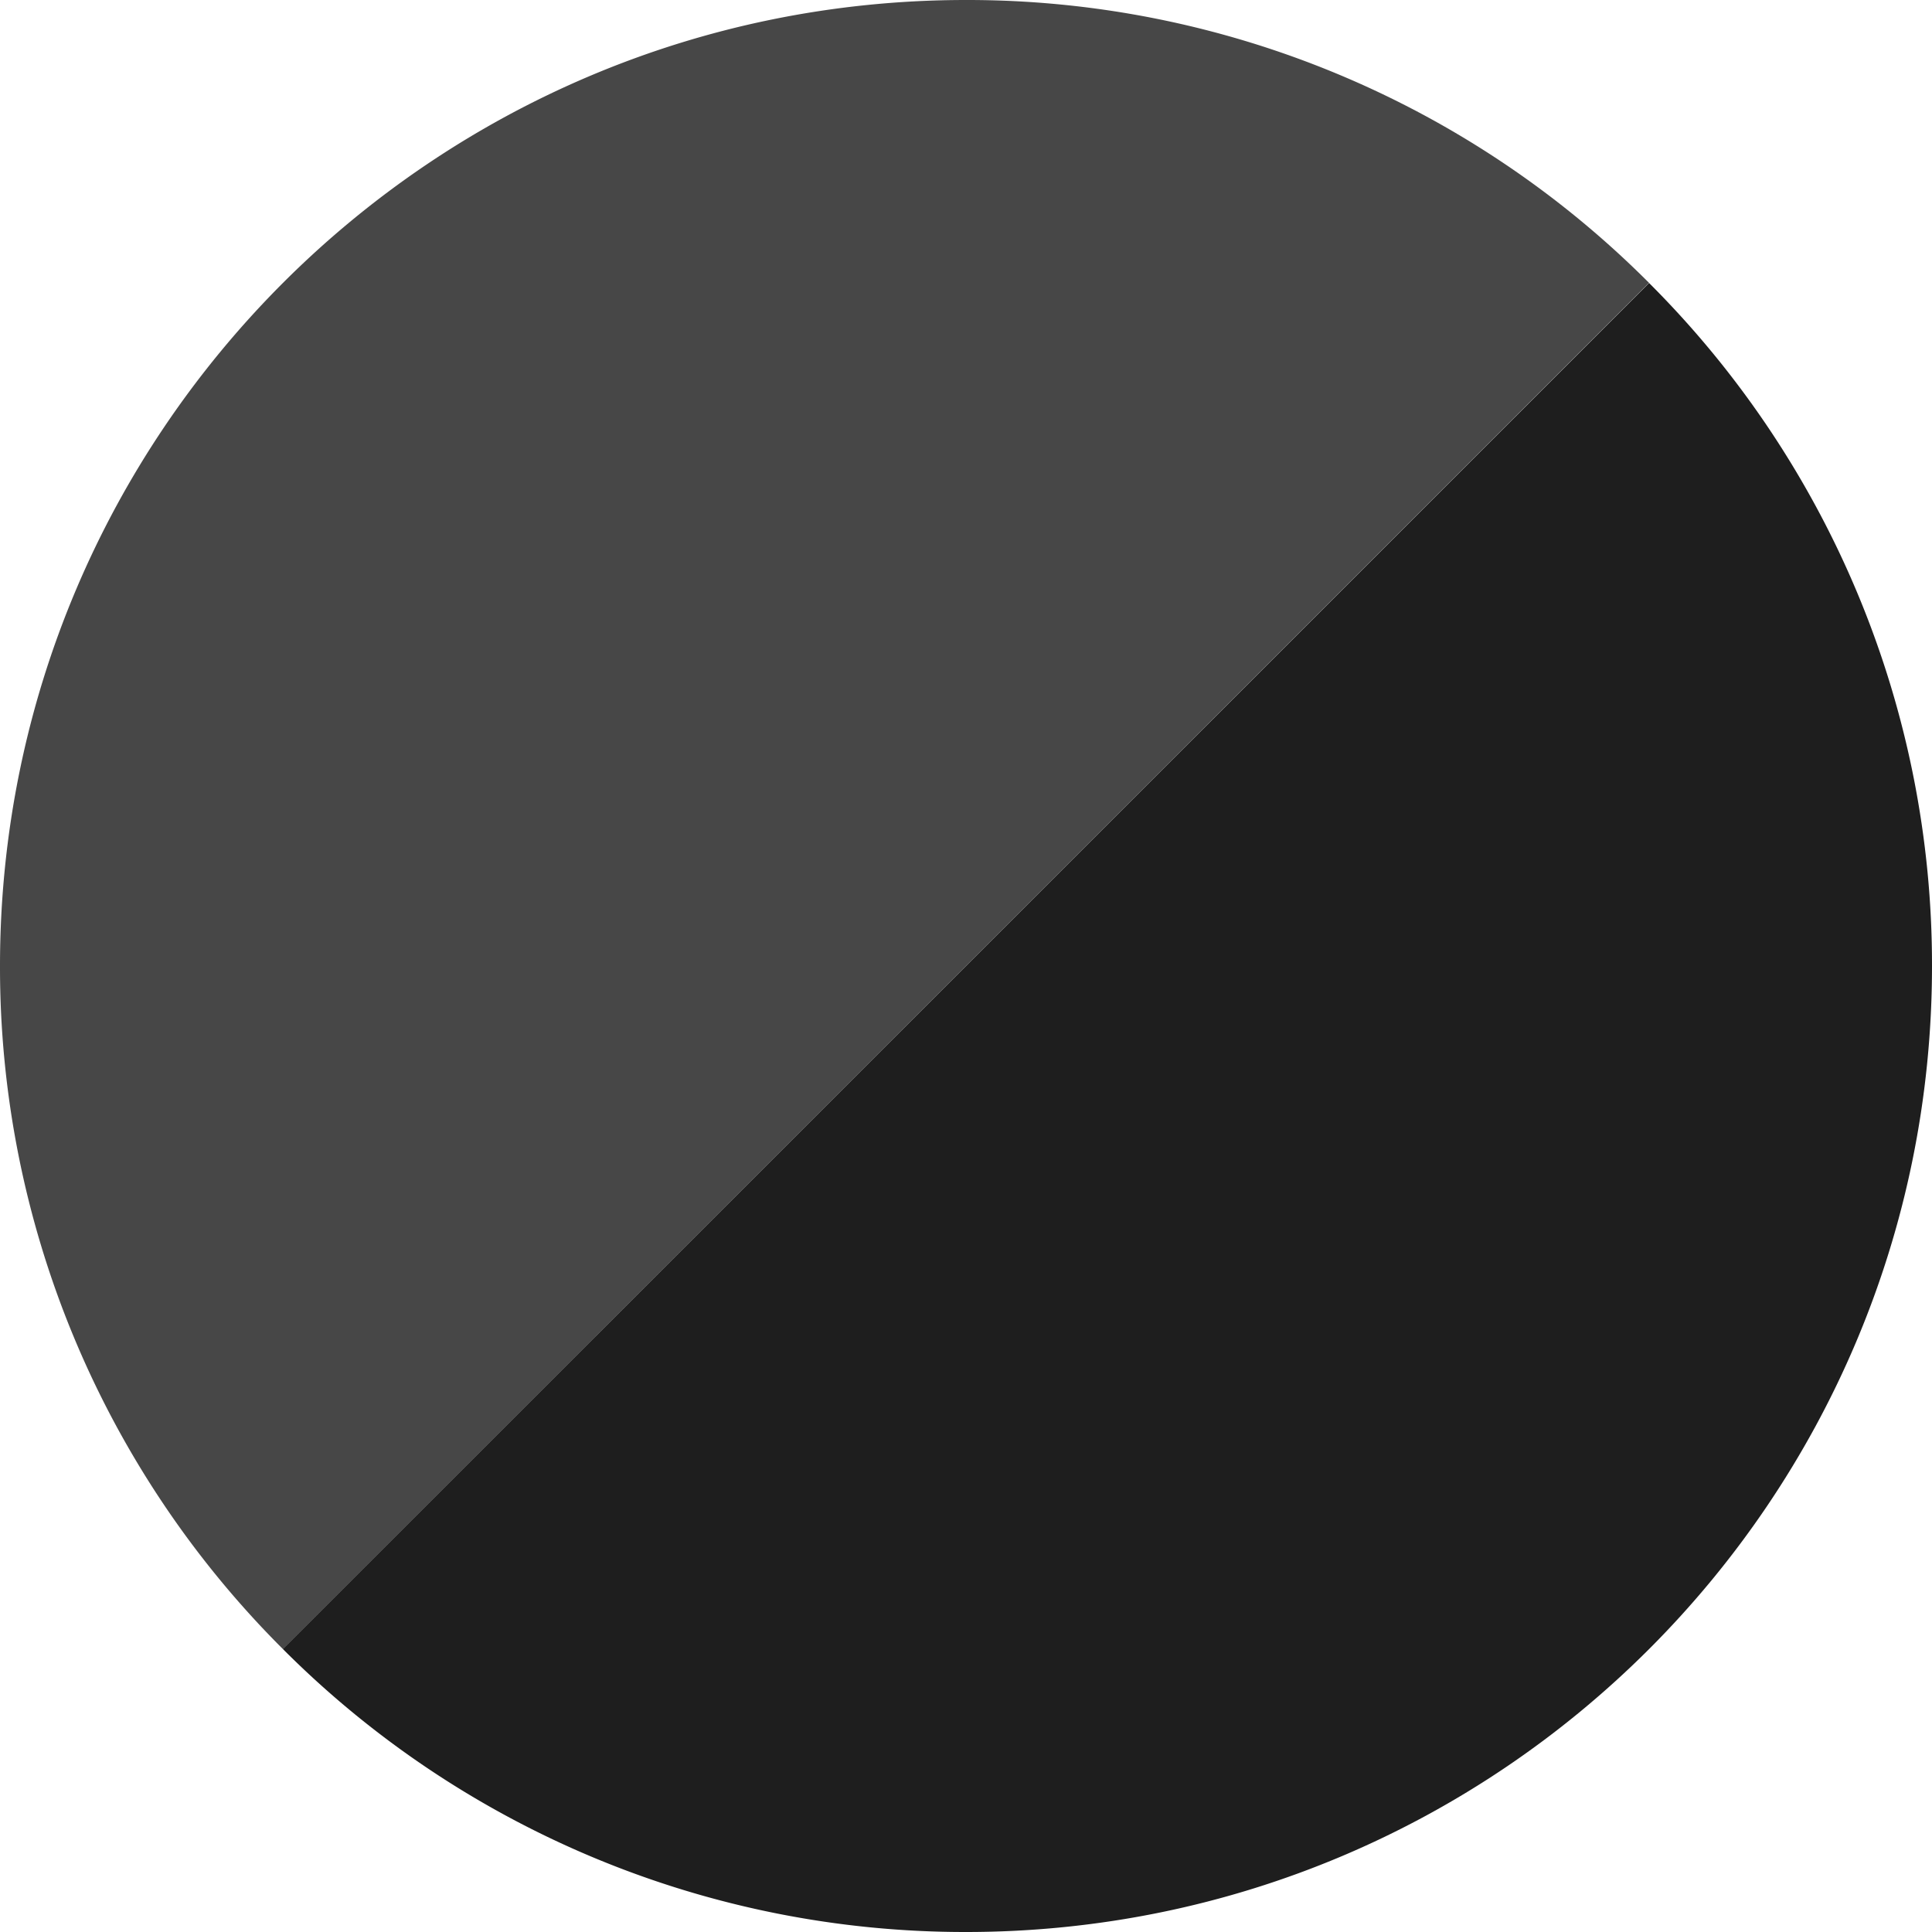
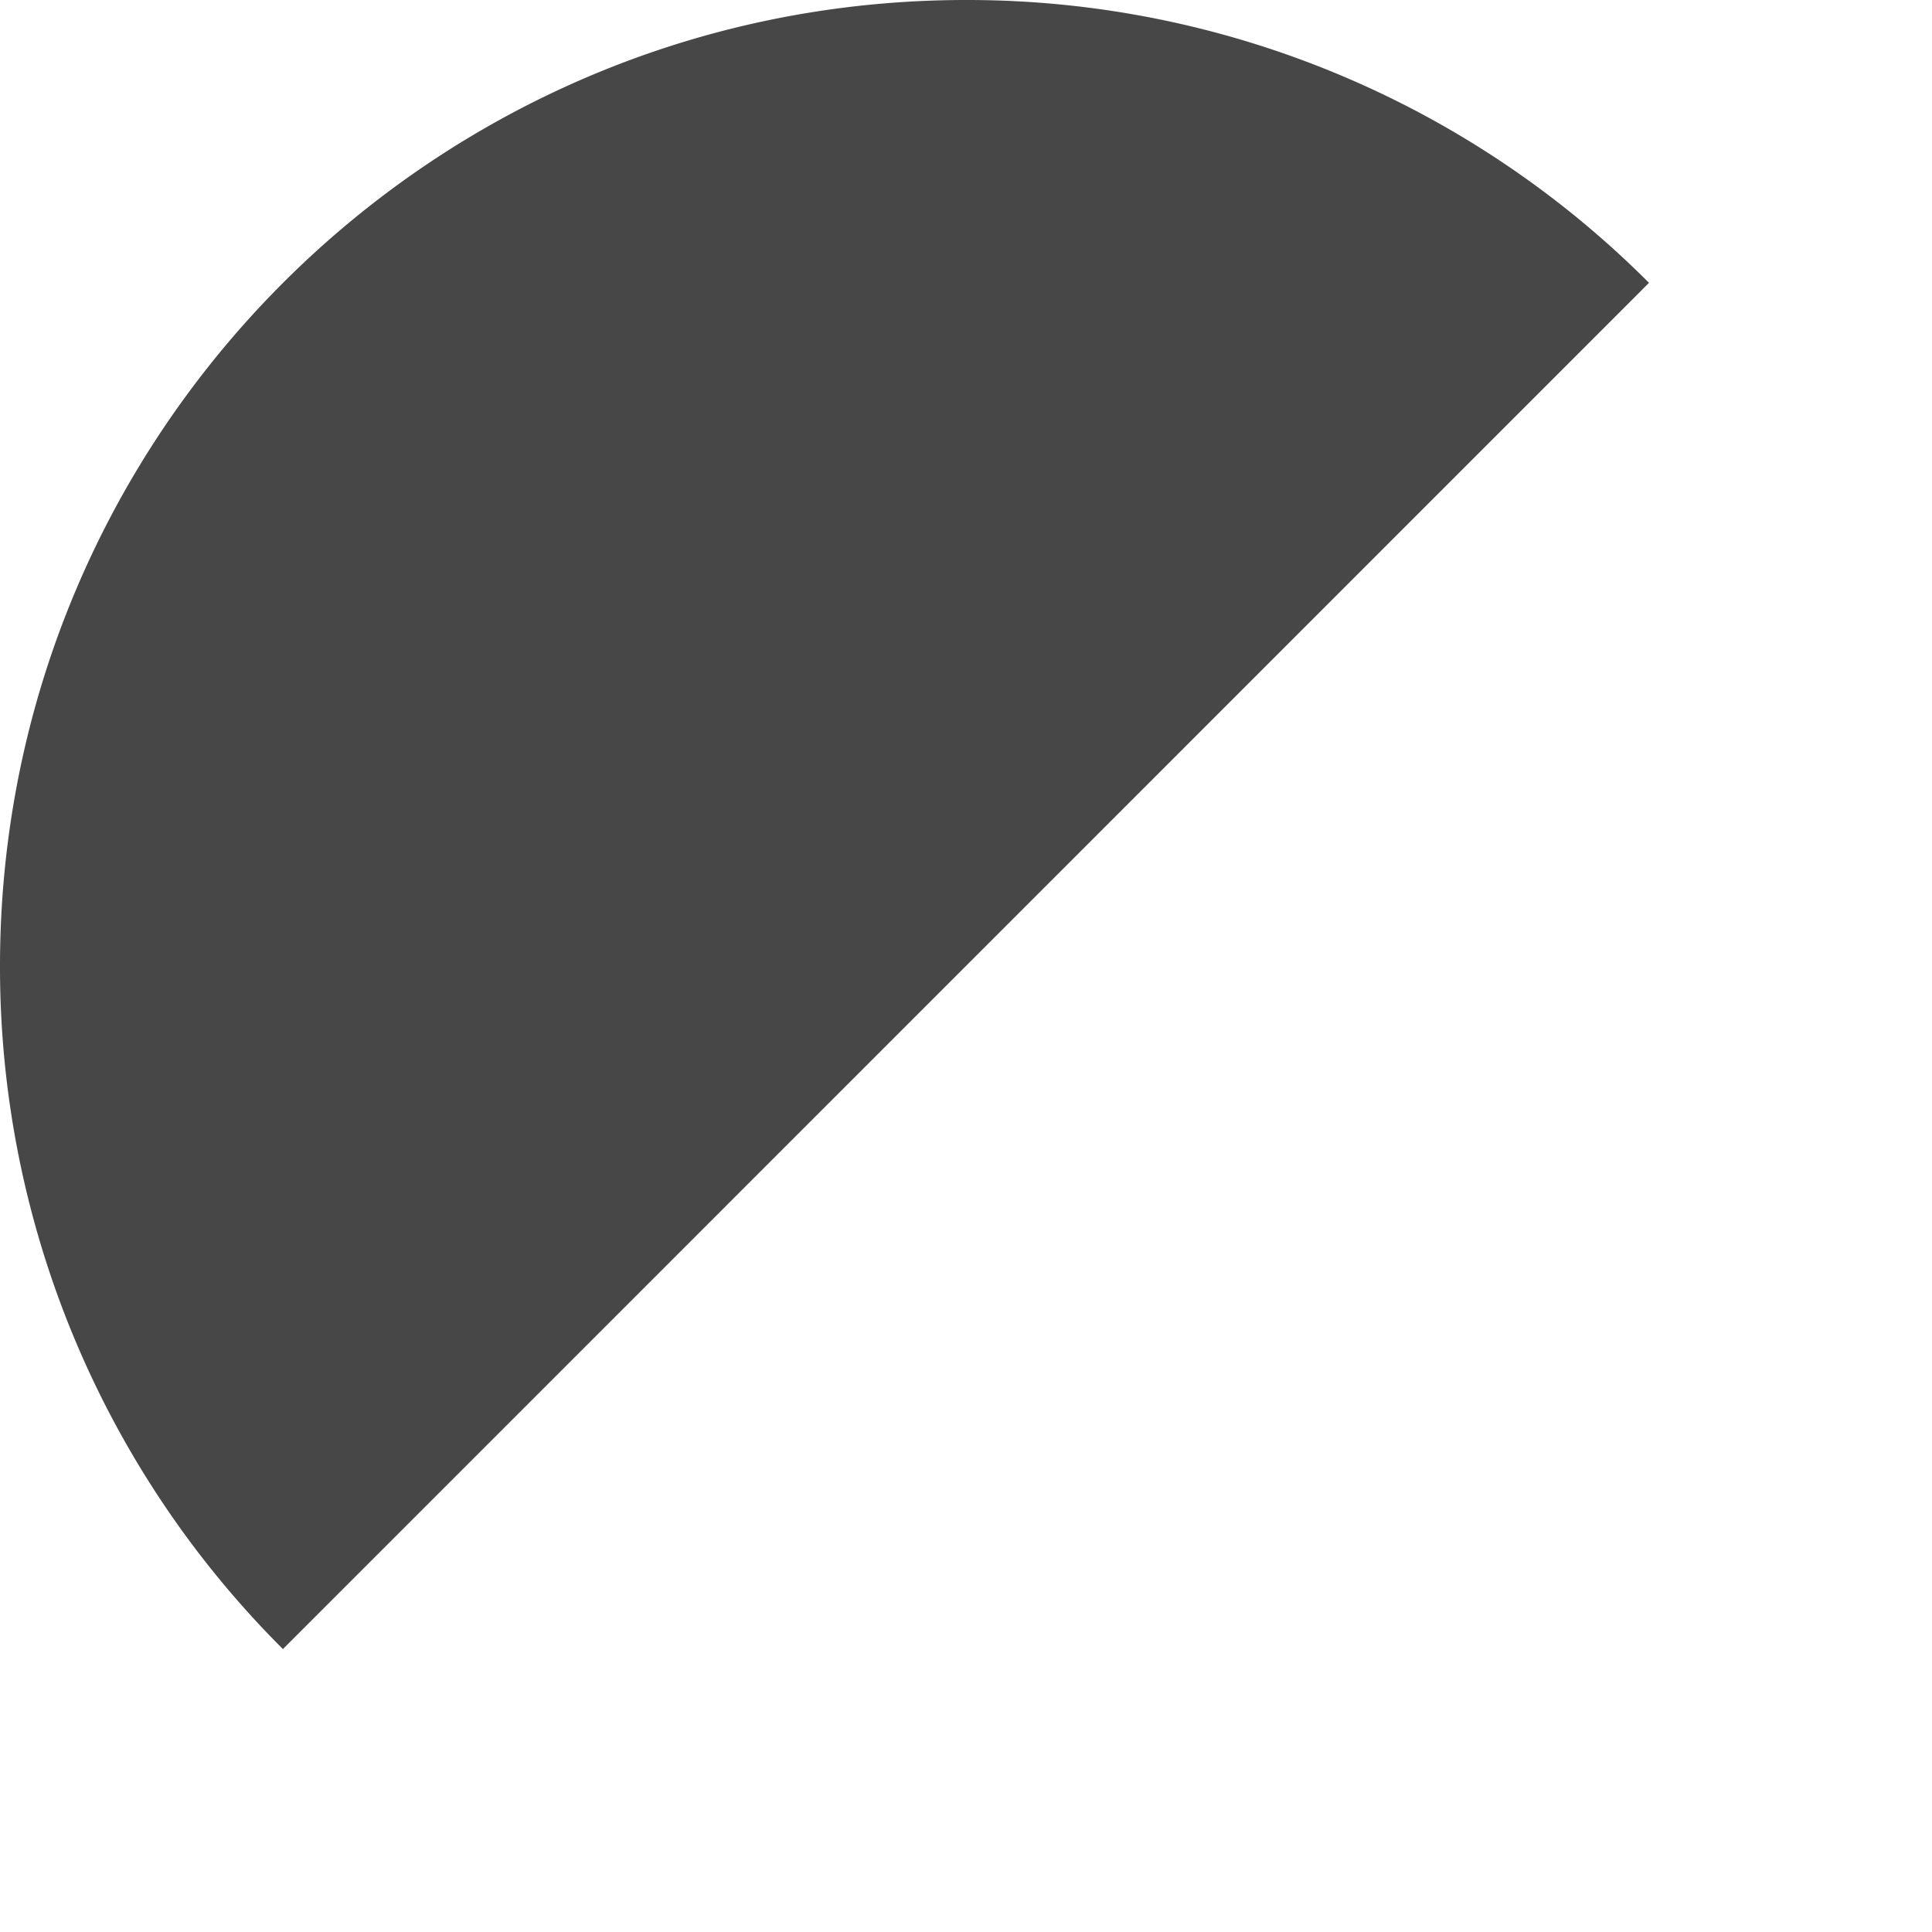
<svg xmlns="http://www.w3.org/2000/svg" width="25" height="25">
  <path d="M12.5 0C5.597 0 0 5.596 0 12.5a12.46 12.46 0 0 0 3.661 8.839L21.338 3.66A12.456 12.456 0 0 0 12.5 0" fill="#474747" />
-   <path d="M21.339 3.662L3.66 21.338A12.466 12.466 0 0 0 12.5 25C19.404 25 25 19.404 25 12.5a12.46 12.46 0 0 0-3.661-8.838" fill="#1E1E1E" />
</svg>